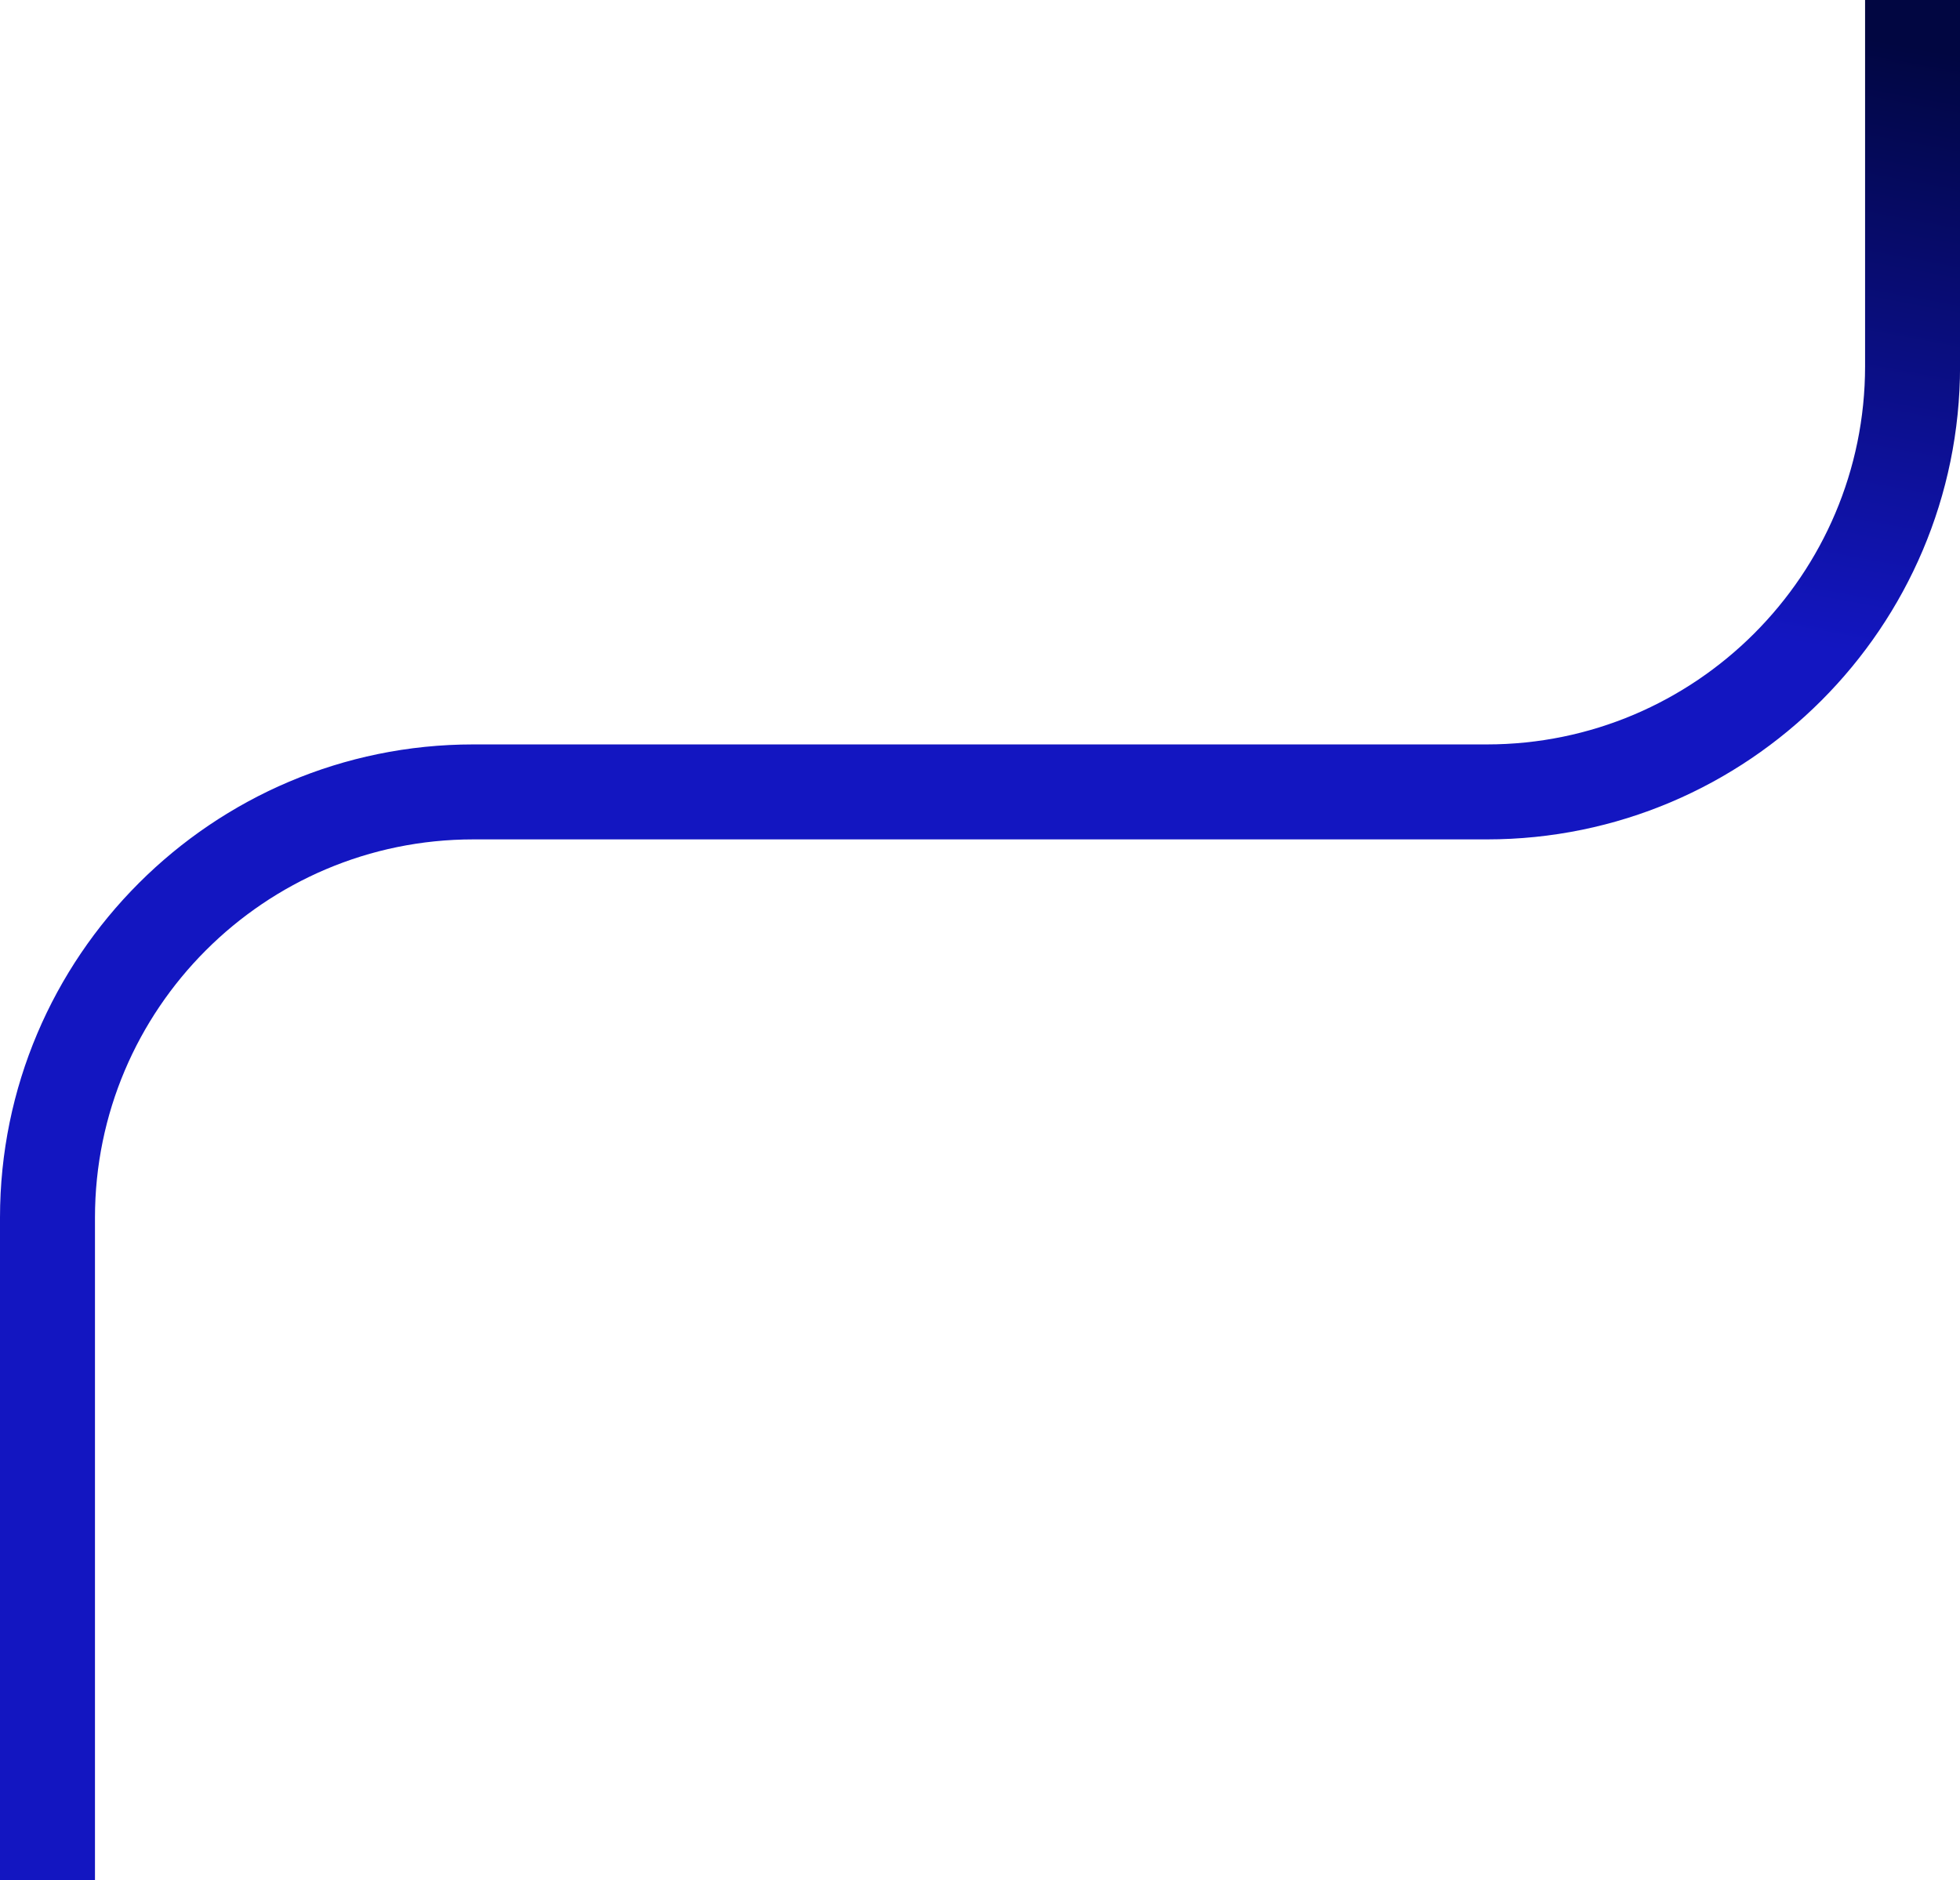
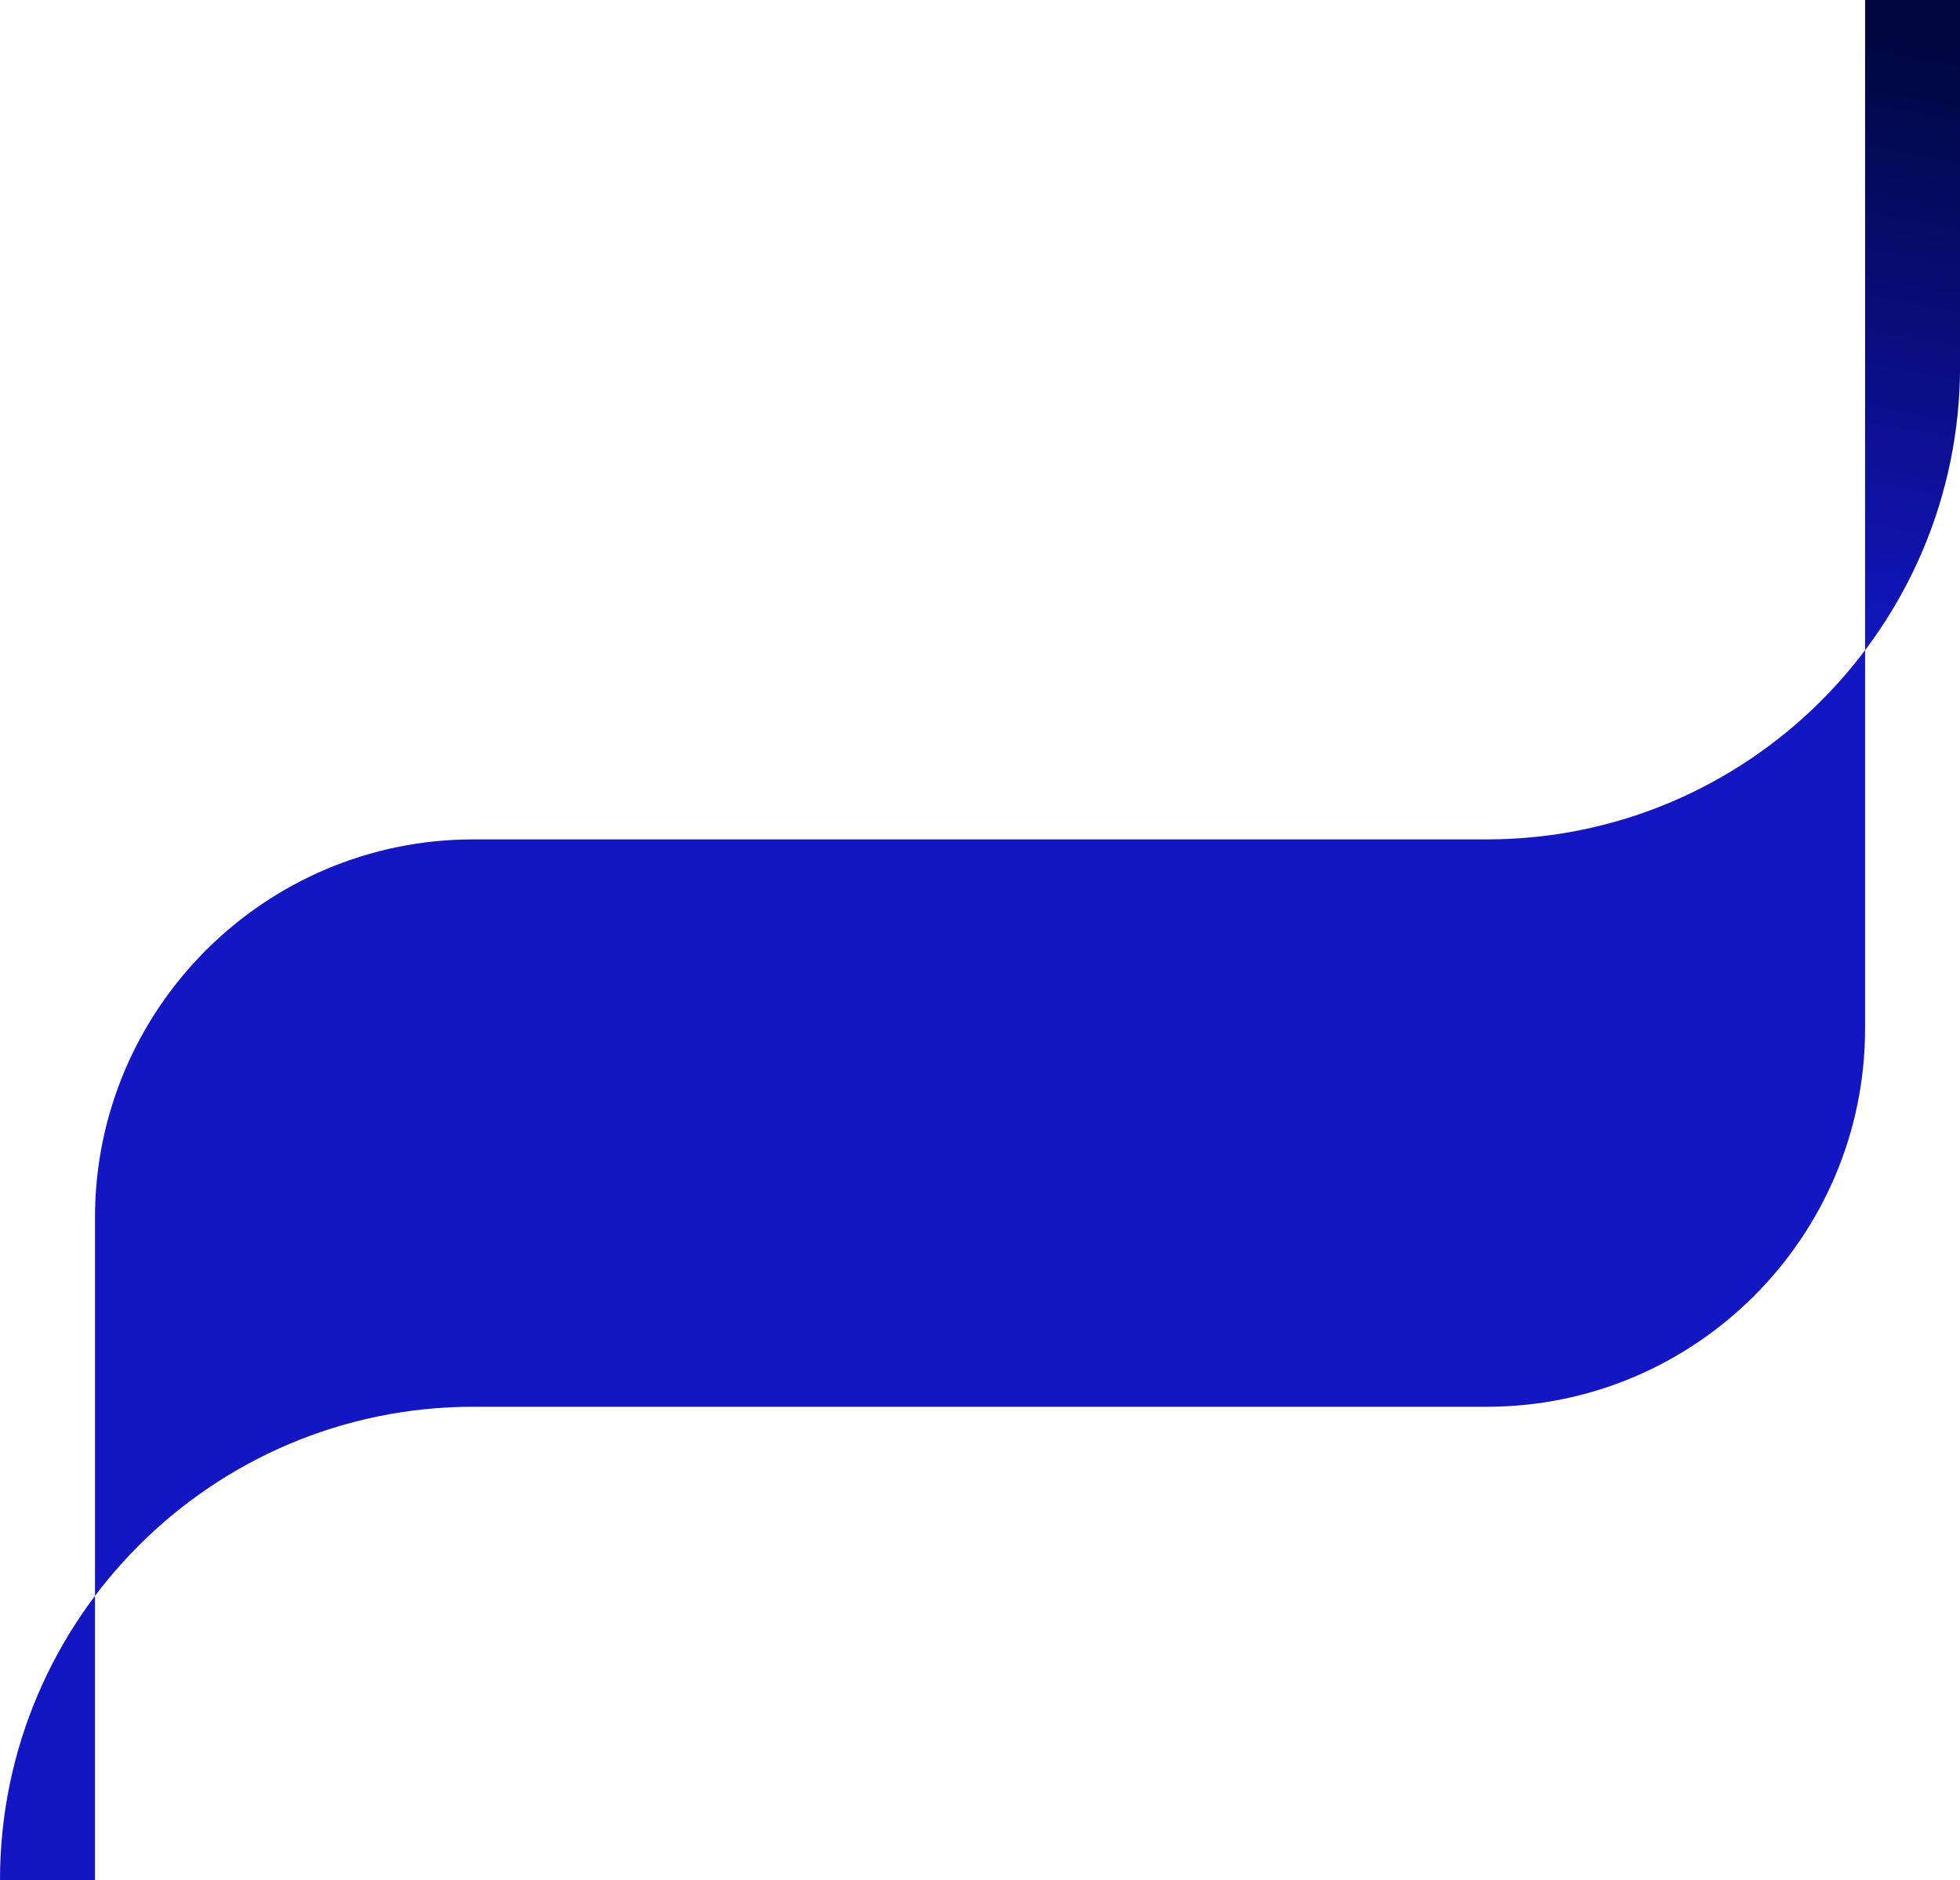
<svg xmlns="http://www.w3.org/2000/svg" id="Laag_2" viewBox="0 0 351.04 336.72">
  <defs>
    <style>
      .cls-1 {
        fill: url(#Naamloos_verloop_63);
      }
    </style>
    <linearGradient id="Naamloos_verloop_63" data-name="Naamloos verloop 63" x1="204.94" y1="-17.17" x2="181.91" y2="107.29" gradientUnits="userSpaceOnUse">
      <stop offset="0" stop-color="#010641" />
      <stop offset=".86" stop-color="#1316c1" />
    </linearGradient>
  </defs>
  <g id="Laag_1-2" data-name="Laag_1">
-     <path class="cls-1" d="M17.01,336.72H0v-118.63c0-46.74,38.02-84.76,84.76-84.76h181.53c37.36,0,67.75-30.39,67.75-67.75V0h17.01v65.58c0,46.74-38.02,84.76-84.76,84.76H84.76c-37.36,0-67.75,30.39-67.75,67.75v118.63Z" />
+     <path class="cls-1" d="M17.01,336.72H0c0-46.74,38.02-84.76,84.76-84.76h181.53c37.36,0,67.75-30.39,67.75-67.75V0h17.01v65.58c0,46.74-38.02,84.76-84.76,84.76H84.76c-37.36,0-67.75,30.39-67.75,67.75v118.63Z" />
  </g>
</svg>